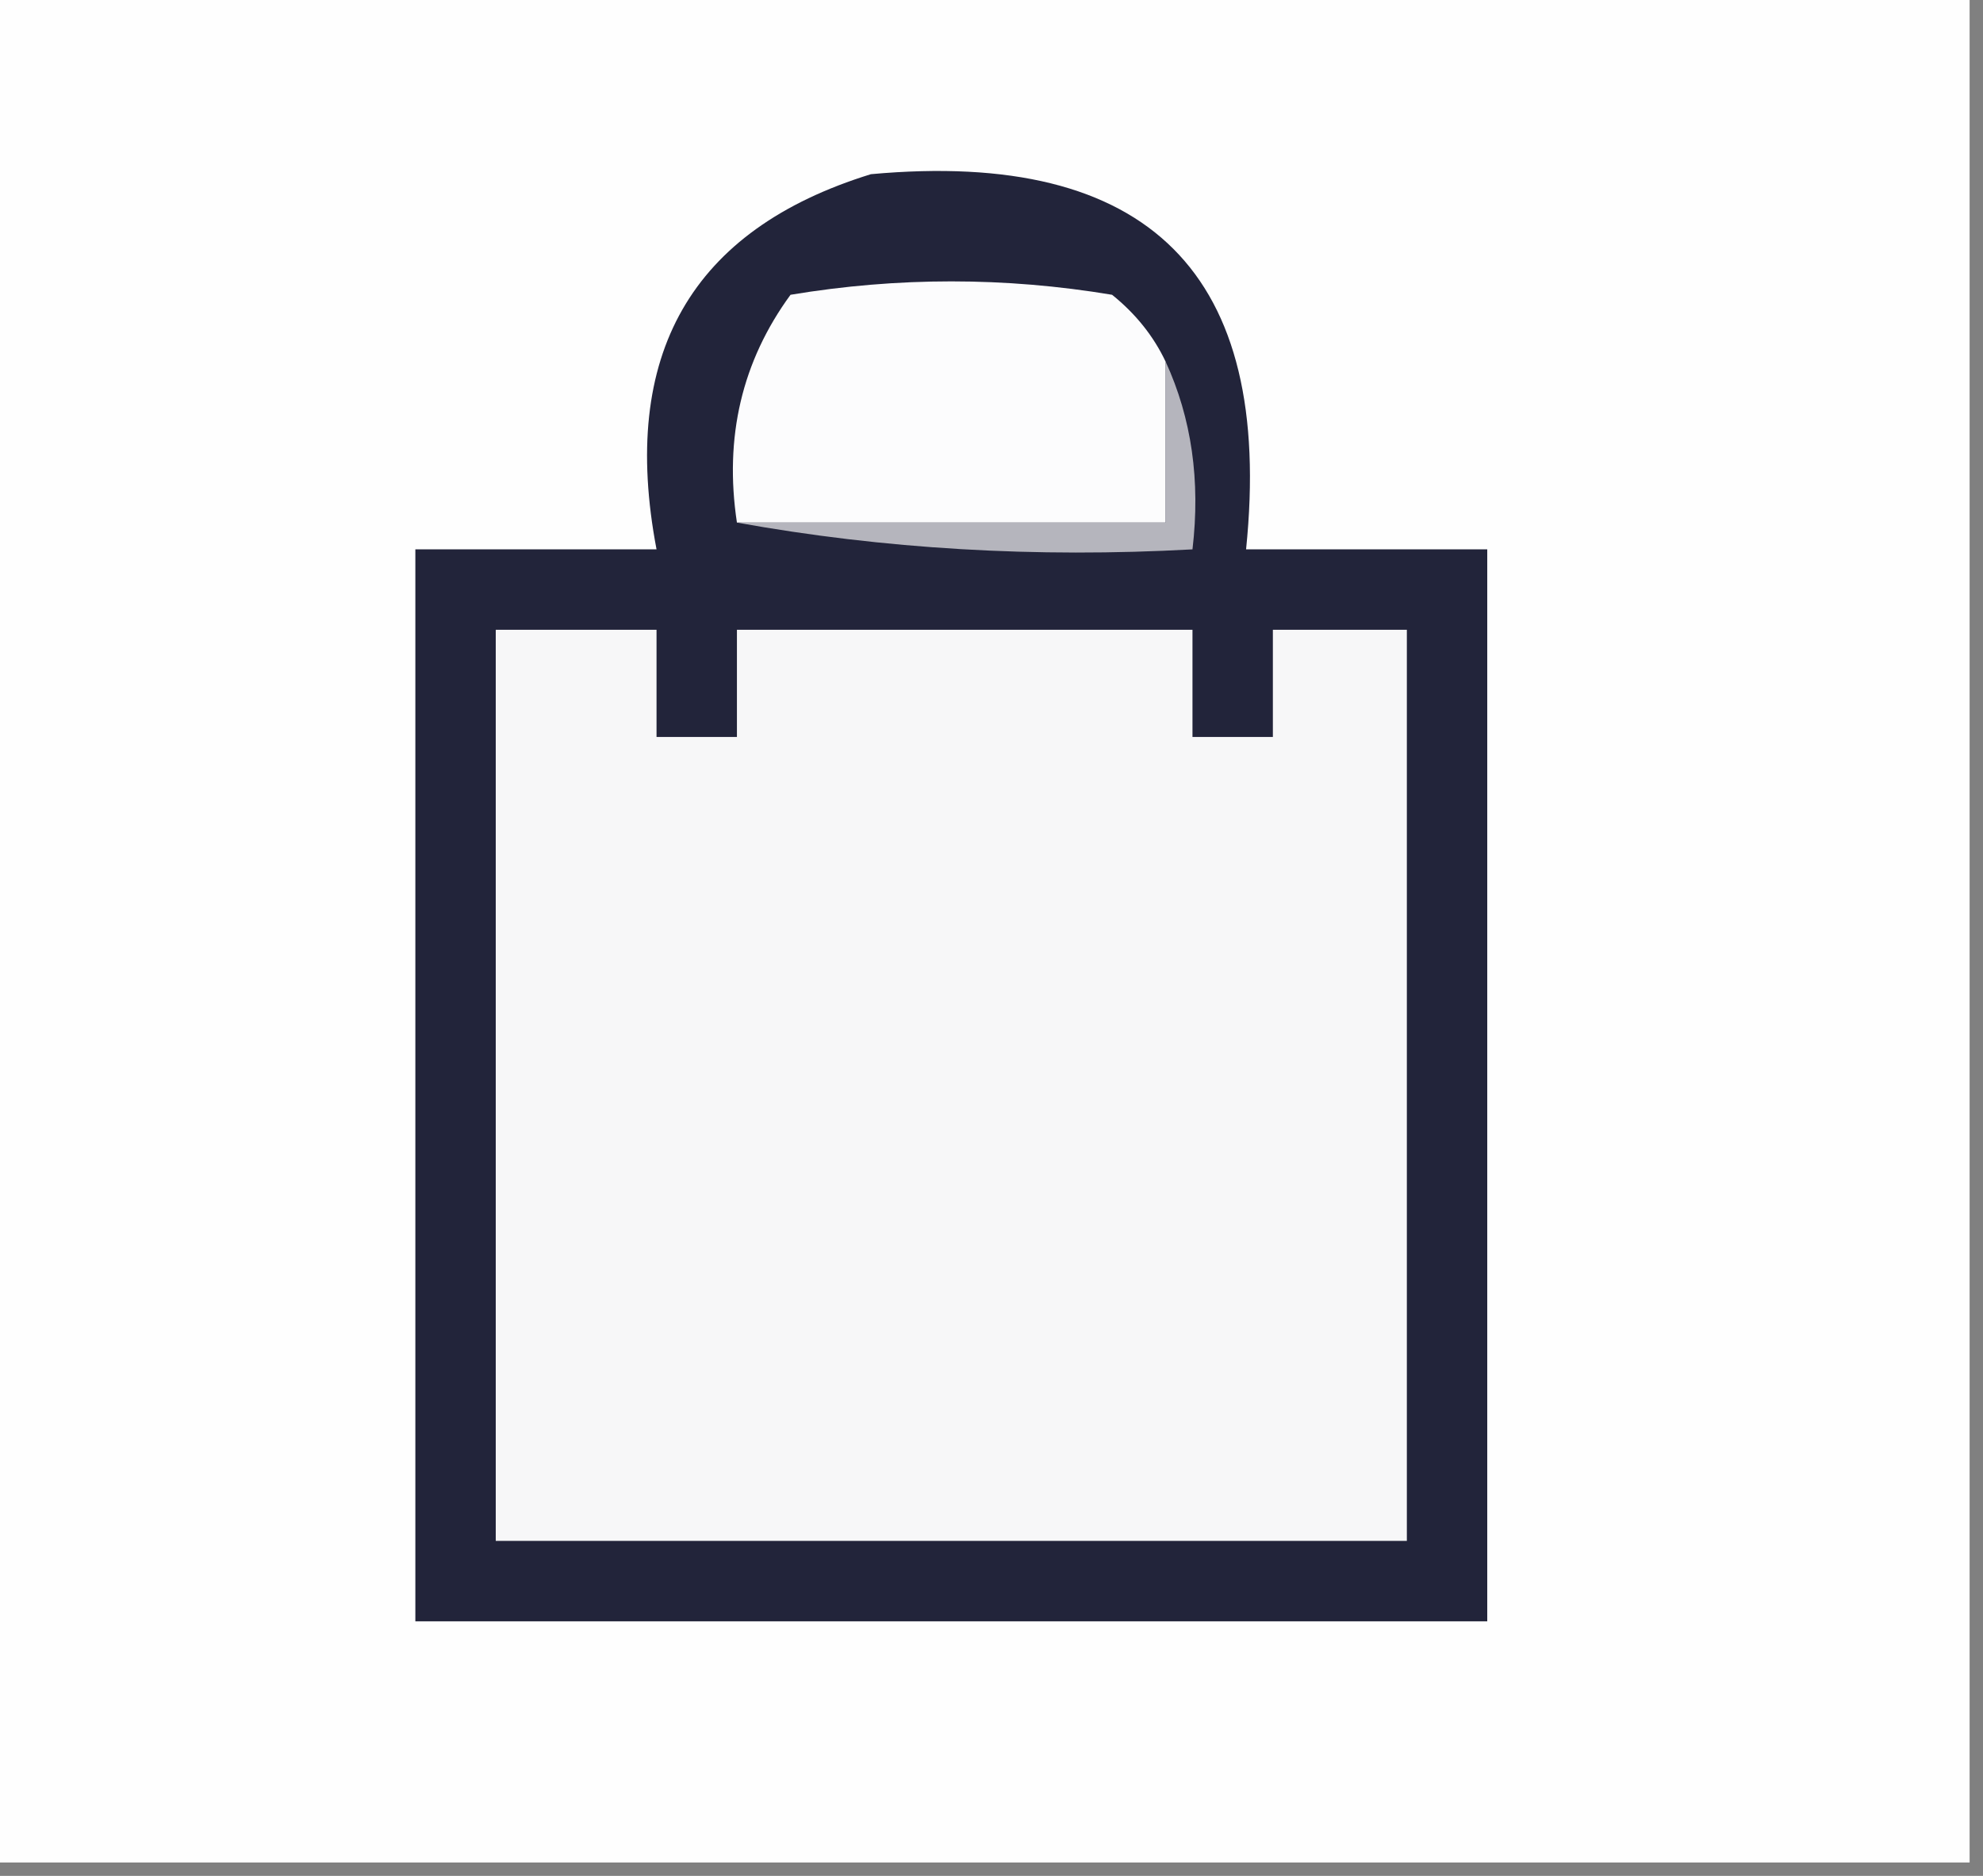
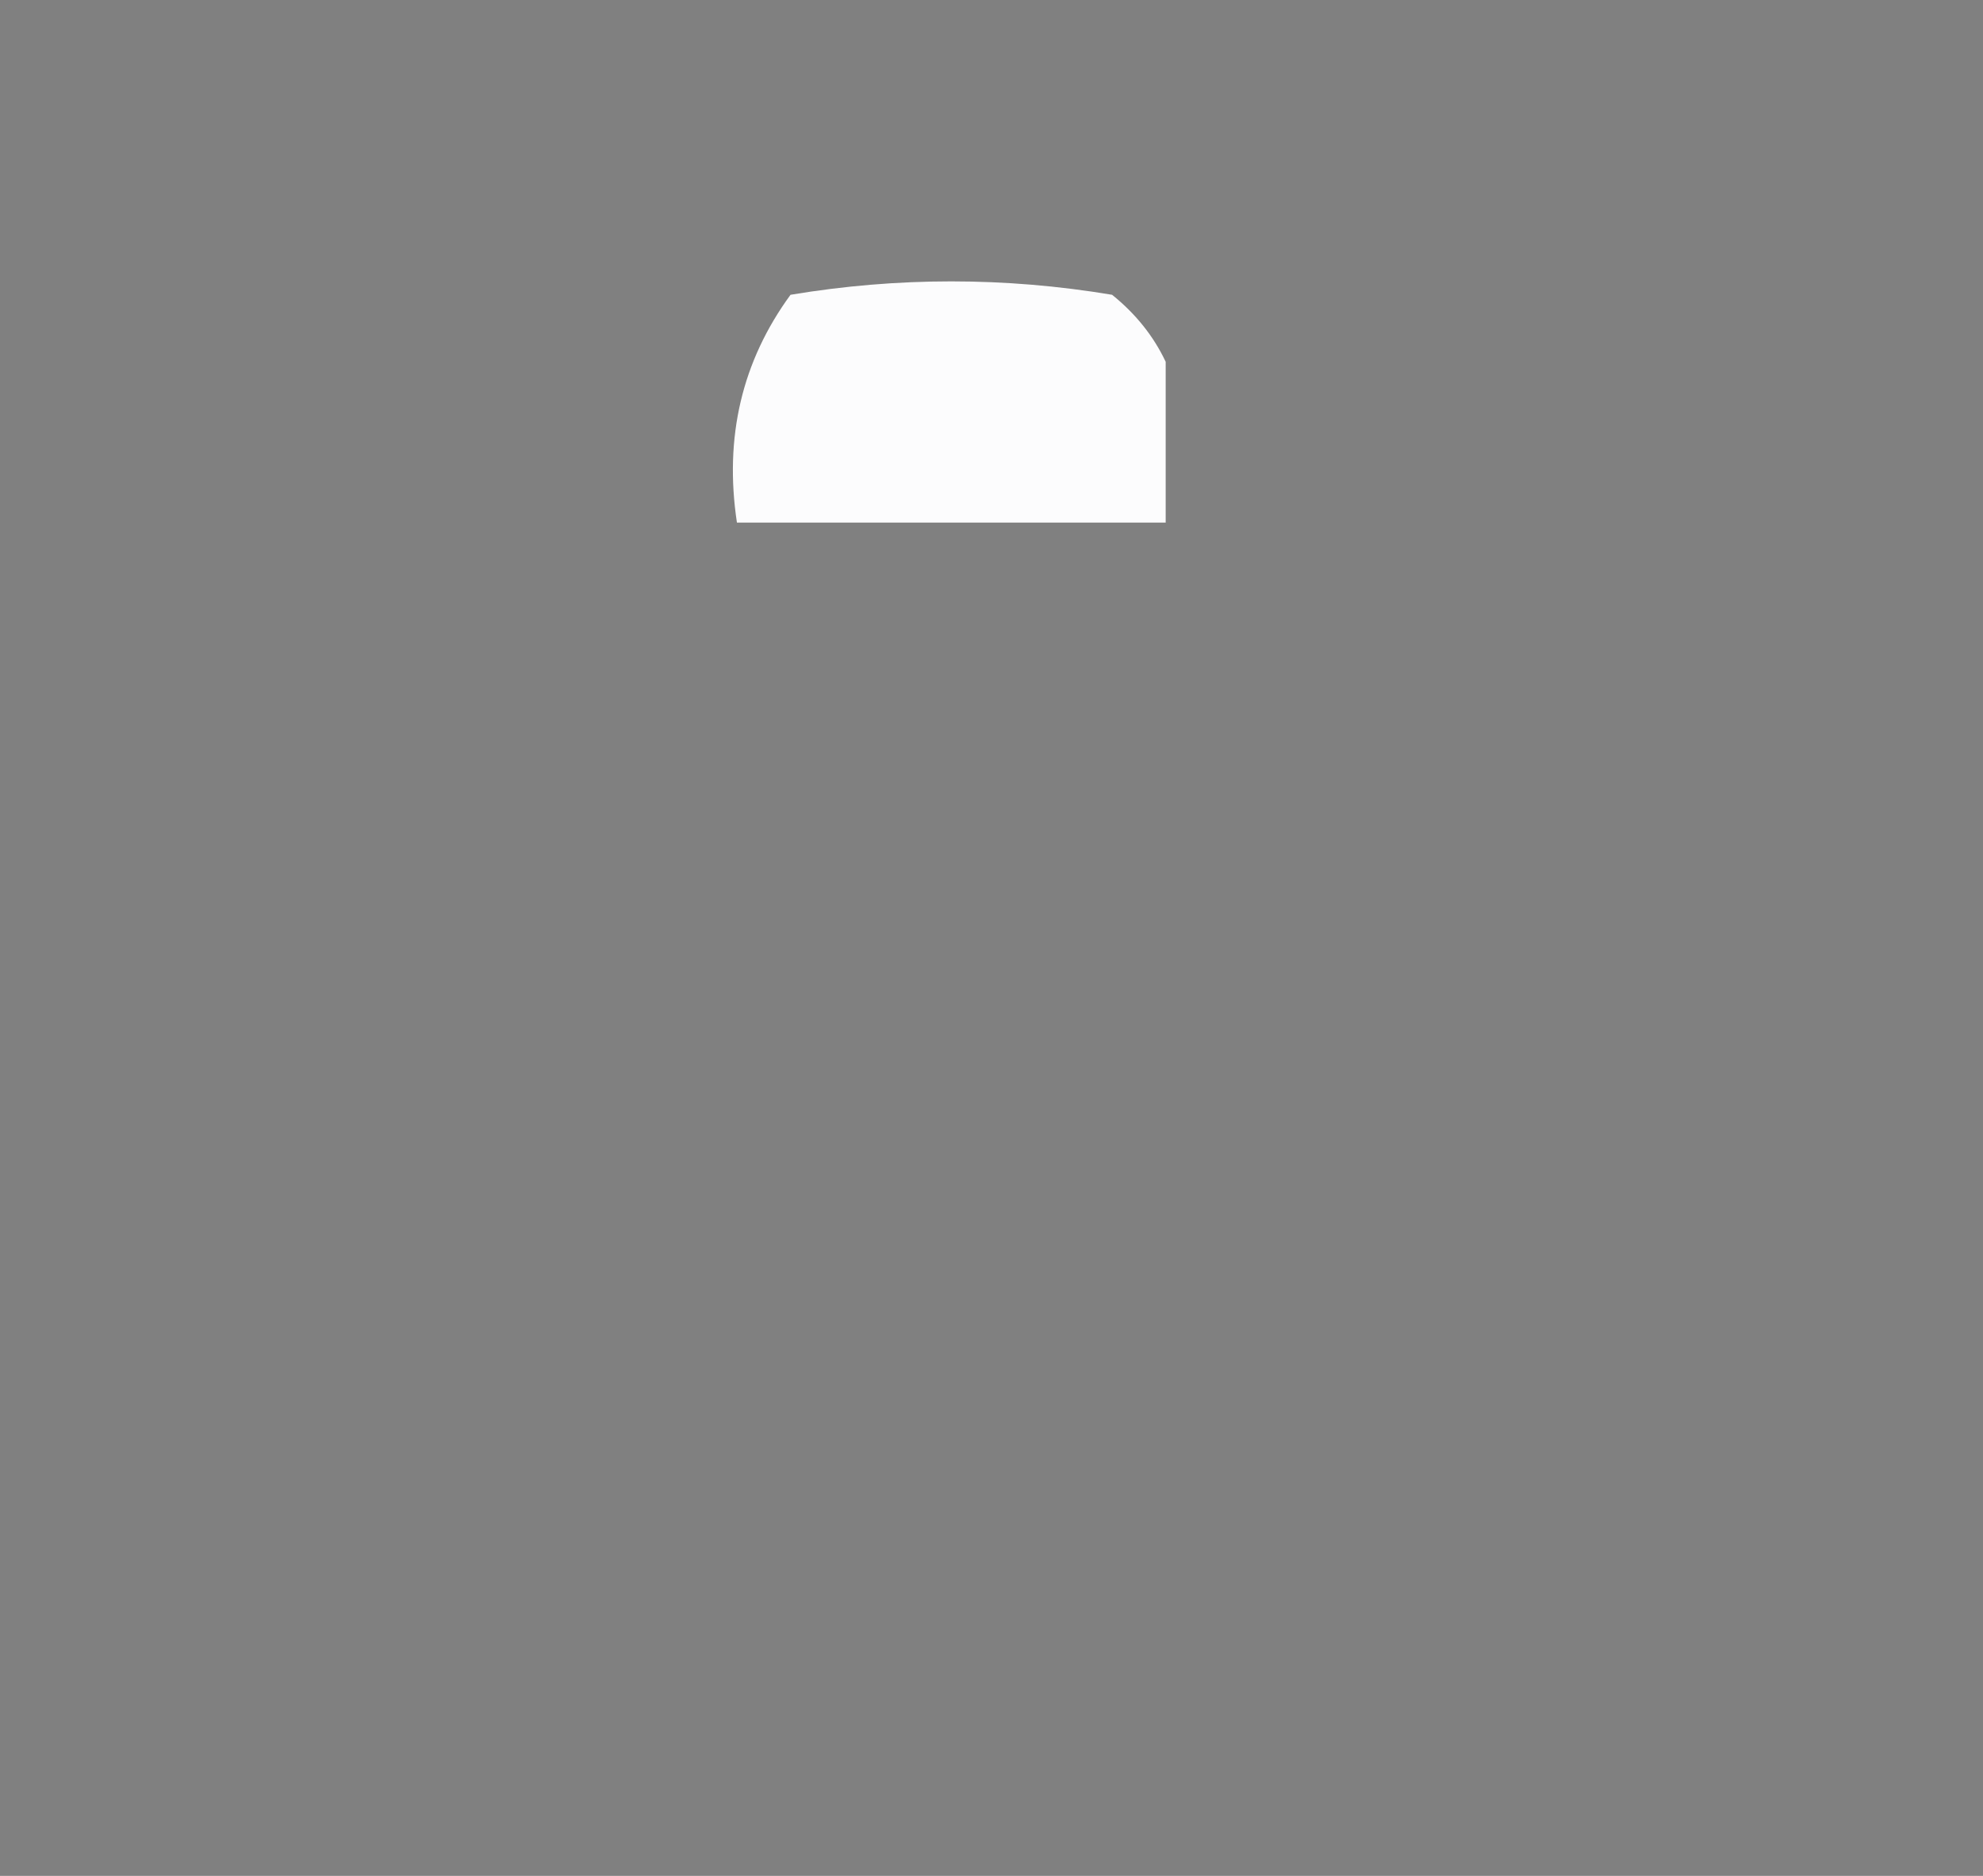
<svg xmlns="http://www.w3.org/2000/svg" version="1.1" width="74px" height="70px" style="shape-rendering:geometricPrecision; text-rendering:geometricPrecision; image-rendering:optimizeQuality; fill-rule:evenodd; clip-rule:evenodd">
  <rect width="100%" height="100%" fill="#808080" stroke="none" />
  <g>
-     <path style="opacity:1" fill="#fefefe" d="M -0.5,-0.5 C 24.167,-0.5 48.833,-0.5 73.5,-0.5C 73.5,22.833 73.5,46.167 73.5,69.5C 48.833,69.5 24.167,69.5 -0.5,69.5C -0.5,46.167 -0.5,22.833 -0.5,-0.5 Z" />
-   </g>
+     </g>
  <g>
-     <path style="opacity:1" fill="#22243a" d="M 32.5,6.5 C 42.886,5.552 47.552,10.219 46.5,20.5C 49.5,20.5 52.5,20.5 55.5,20.5C 55.5,33.833 55.5,47.167 55.5,60.5C 42.167,60.5 28.833,60.5 15.5,60.5C 15.5,47.167 15.5,33.833 15.5,20.5C 18.5,20.5 21.5,20.5 24.5,20.5C 23.118,13.24 25.784,8.574 32.5,6.5 Z" />
-   </g>
+     </g>
  <g>
    <path style="opacity:1" fill="#fcfcfd" d="M 43.5,13.5 C 43.5,15.5 43.5,17.5 43.5,19.5C 38.167,19.5 32.833,19.5 27.5,19.5C 27.02,16.315 27.686,13.482 29.5,11C 33.5,10.333 37.5,10.333 41.5,11C 42.38,11.708 43.047,12.542 43.5,13.5 Z" />
  </g>
  <g>
-     <path style="opacity:1" fill="#b5b5bd" d="M 43.5,13.5 C 44.468,15.607 44.802,17.941 44.5,20.5C 38.642,20.822 32.975,20.489 27.5,19.5C 32.833,19.5 38.167,19.5 43.5,19.5C 43.5,17.5 43.5,15.5 43.5,13.5 Z" />
-   </g>
+     </g>
  <g>
-     <path style="opacity:1" fill="#f7f7f8" d="M 18.5,23.5 C 20.5,23.5 22.5,23.5 24.5,23.5C 24.5,24.833 24.5,26.167 24.5,27.5C 25.5,27.5 26.5,27.5 27.5,27.5C 27.5,26.167 27.5,24.833 27.5,23.5C 33.167,23.5 38.833,23.5 44.5,23.5C 44.5,24.833 44.5,26.167 44.5,27.5C 45.5,27.5 46.5,27.5 47.5,27.5C 47.5,26.167 47.5,24.833 47.5,23.5C 49.167,23.5 50.833,23.5 52.5,23.5C 52.5,34.833 52.5,46.167 52.5,57.5C 41.167,57.5 29.833,57.5 18.5,57.5C 18.5,46.167 18.5,34.833 18.5,23.5 Z" />
-   </g>
+     </g>
</svg>